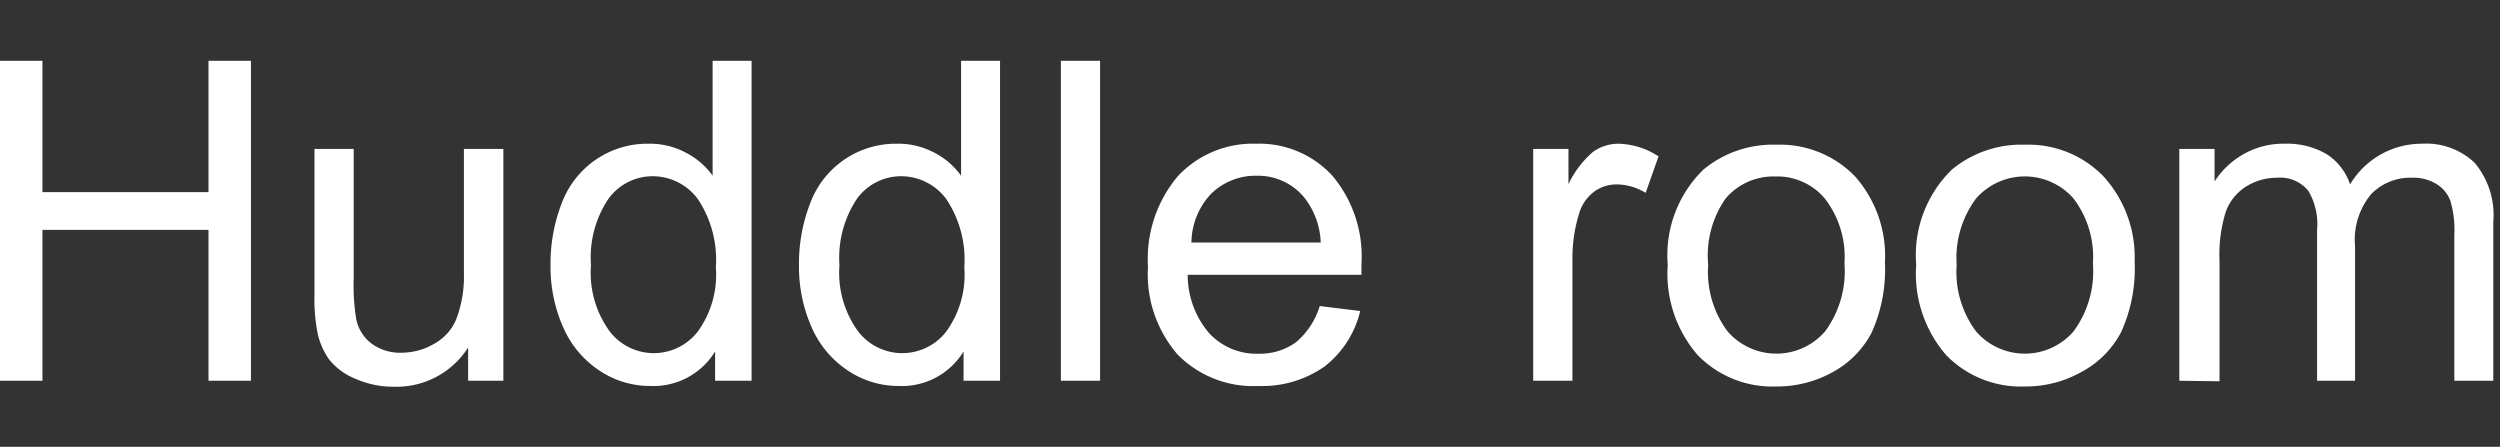
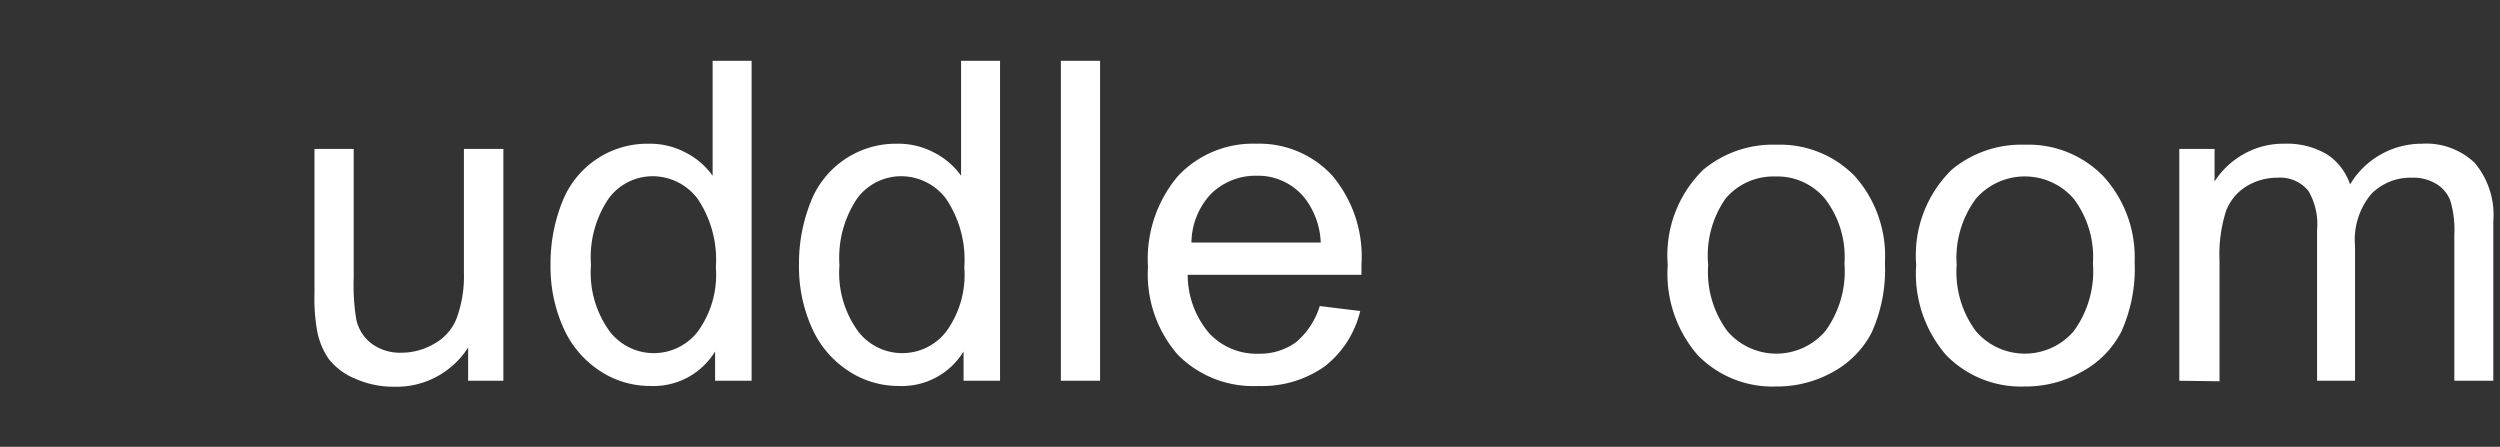
<svg xmlns="http://www.w3.org/2000/svg" viewBox="0 0 100.72 18">
  <rect x="0" y="0" width="100.72" height="18" fill="#333333" stroke="none" />
  <defs>
    <style>.cls-1{opacity:0;}.cls-2{fill:#fff;}</style>
  </defs>
  <g id="Layer_2" data-name="Layer 2">
    <g id="Layer_4" data-name="Layer 4">
      <rect class="cls-1" width="100.72" height="18" />
    </g>
    <g id="Layer_3" data-name="Layer 3">
-       <path class="cls-2" d="M0,15.34V2.45H1.71V7.74H8.4V2.45h1.71V15.34H8.4V9.26H1.71v6.08Z" />
      <path class="cls-2" d="M18.86,15.34V14a3.42,3.42,0,0,1-3,1.58,3.76,3.76,0,0,1-1.54-.32,2.6,2.6,0,0,1-1.07-.79,2.93,2.93,0,0,1-.48-1.18,7.45,7.45,0,0,1-.1-1.47V6h1.58v5.18a8.63,8.63,0,0,0,.1,1.67,1.65,1.65,0,0,0,.63,1,1.94,1.94,0,0,0,1.2.36,2.62,2.62,0,0,0,1.33-.37,2,2,0,0,0,.88-1A4.86,4.86,0,0,0,18.69,11V6h1.59v9.34Z" />
      <path class="cls-2" d="M28.81,15.34V14.16a2.91,2.91,0,0,1-2.61,1.39,3.66,3.66,0,0,1-2.05-.62,4,4,0,0,1-1.45-1.72,6,6,0,0,1-.52-2.53,6.68,6.68,0,0,1,.47-2.54,3.68,3.68,0,0,1,3.48-2.35,3.08,3.08,0,0,1,1.5.36,3,3,0,0,1,1.08.93V2.45h1.57V15.34Zm-5-4.66a4,4,0,0,0,.76,2.68,2.24,2.24,0,0,0,3.54,0,3.89,3.89,0,0,0,.73-2.59A4.39,4.39,0,0,0,28.1,8a2.27,2.27,0,0,0-1.82-.9A2.2,2.2,0,0,0,24.52,8,4.22,4.22,0,0,0,23.81,10.68Z" />
      <path class="cls-2" d="M38.82,15.34V14.16a2.91,2.91,0,0,1-2.61,1.39,3.66,3.66,0,0,1-2.05-.62,4,4,0,0,1-1.45-1.72,6,6,0,0,1-.52-2.53,6.68,6.68,0,0,1,.47-2.54,3.68,3.68,0,0,1,3.48-2.35,3.08,3.08,0,0,1,1.5.36,3,3,0,0,1,1.08.93V2.45h1.57V15.34Zm-5-4.66a4,4,0,0,0,.76,2.68,2.24,2.24,0,0,0,3.54,0,3.89,3.89,0,0,0,.73-2.59A4.39,4.39,0,0,0,38.11,8a2.27,2.27,0,0,0-1.82-.9A2.2,2.2,0,0,0,34.53,8,4.28,4.28,0,0,0,33.82,10.68Z" />
      <path class="cls-2" d="M42.74,15.34V2.45h1.58V15.34Z" />
      <path class="cls-2" d="M53.17,12.33l1.63.2a4,4,0,0,1-1.43,2.23,4.36,4.36,0,0,1-2.67.79,4.27,4.27,0,0,1-3.25-1.26,4.93,4.93,0,0,1-1.2-3.54,5.17,5.17,0,0,1,1.21-3.66,4.14,4.14,0,0,1,3.15-1.3,4,4,0,0,1,3.06,1.28,5.05,5.05,0,0,1,1.18,3.58c0,.1,0,.24,0,.42h-7a3.62,3.62,0,0,0,.87,2.36,2.6,2.6,0,0,0,2,.82,2.47,2.47,0,0,0,1.49-.46A3.08,3.08,0,0,0,53.17,12.33ZM48,9.77h5.21A3.13,3.13,0,0,0,52.58,8a2.41,2.41,0,0,0-1.95-.92,2.56,2.56,0,0,0-1.84.73A2.91,2.91,0,0,0,48,9.77Z" />
-       <path class="cls-2" d="M61.77,15.34V6h1.42V7.42a3.93,3.93,0,0,1,1-1.31,1.78,1.78,0,0,1,1-.32,3.08,3.08,0,0,1,1.63.51L66.3,7.77a2.27,2.27,0,0,0-1.16-.34,1.52,1.52,0,0,0-.94.31,1.7,1.7,0,0,0-.58.86,6.08,6.08,0,0,0-.27,1.85v4.89Z" />
      <path class="cls-2" d="M67.19,10.67a4.81,4.81,0,0,1,1.44-3.84,4.39,4.39,0,0,1,2.94-1,4.21,4.21,0,0,1,3.15,1.26,4.83,4.83,0,0,1,1.22,3.49,6.17,6.17,0,0,1-.54,2.83A3.83,3.83,0,0,1,73.82,15a4.59,4.59,0,0,1-2.25.57,4.2,4.2,0,0,1-3.17-1.26A5,5,0,0,1,67.19,10.67Zm1.63,0a4,4,0,0,0,.78,2.68,2.6,2.6,0,0,0,3.93,0,4.08,4.08,0,0,0,.78-2.73A3.85,3.85,0,0,0,73.52,8a2.5,2.5,0,0,0-2-.89,2.52,2.52,0,0,0-2,.89A4,4,0,0,0,68.82,10.67Z" />
      <path class="cls-2" d="M77.2,10.67a4.81,4.81,0,0,1,1.44-3.84,4.39,4.39,0,0,1,2.94-1,4.21,4.21,0,0,1,3.15,1.26A4.83,4.83,0,0,1,86,10.54a6.17,6.17,0,0,1-.54,2.83A3.83,3.83,0,0,1,83.83,15a4.56,4.56,0,0,1-2.25.57,4.2,4.2,0,0,1-3.17-1.26A5,5,0,0,1,77.2,10.67Zm1.63,0a4,4,0,0,0,.78,2.68,2.6,2.6,0,0,0,3.93,0,4.08,4.08,0,0,0,.78-2.73A3.9,3.9,0,0,0,83.54,8a2.61,2.61,0,0,0-3.93,0A4,4,0,0,0,78.83,10.67Z" />
      <path class="cls-2" d="M87.8,15.34V6h1.42V7.31a3.34,3.34,0,0,1,1.17-1.1,3.25,3.25,0,0,1,1.66-.42,3.13,3.13,0,0,1,1.7.43,2.31,2.31,0,0,1,.93,1.21,3.36,3.36,0,0,1,2.89-1.64,2.84,2.84,0,0,1,2.13.77,3.27,3.27,0,0,1,.75,2.37v6.41H98.88V9.46a4.08,4.08,0,0,0-.16-1.37,1.33,1.33,0,0,0-.55-.67,1.76,1.76,0,0,0-1-.26,2.2,2.2,0,0,0-1.64.66,2.87,2.87,0,0,0-.65,2.09v5.43H93.35V9.27A2.65,2.65,0,0,0,93,7.69a1.47,1.47,0,0,0-1.26-.53,2.35,2.35,0,0,0-1.24.35,2,2,0,0,0-.82,1,5.75,5.75,0,0,0-.26,2v4.85Z" />
    </g>
  </g>
</svg>